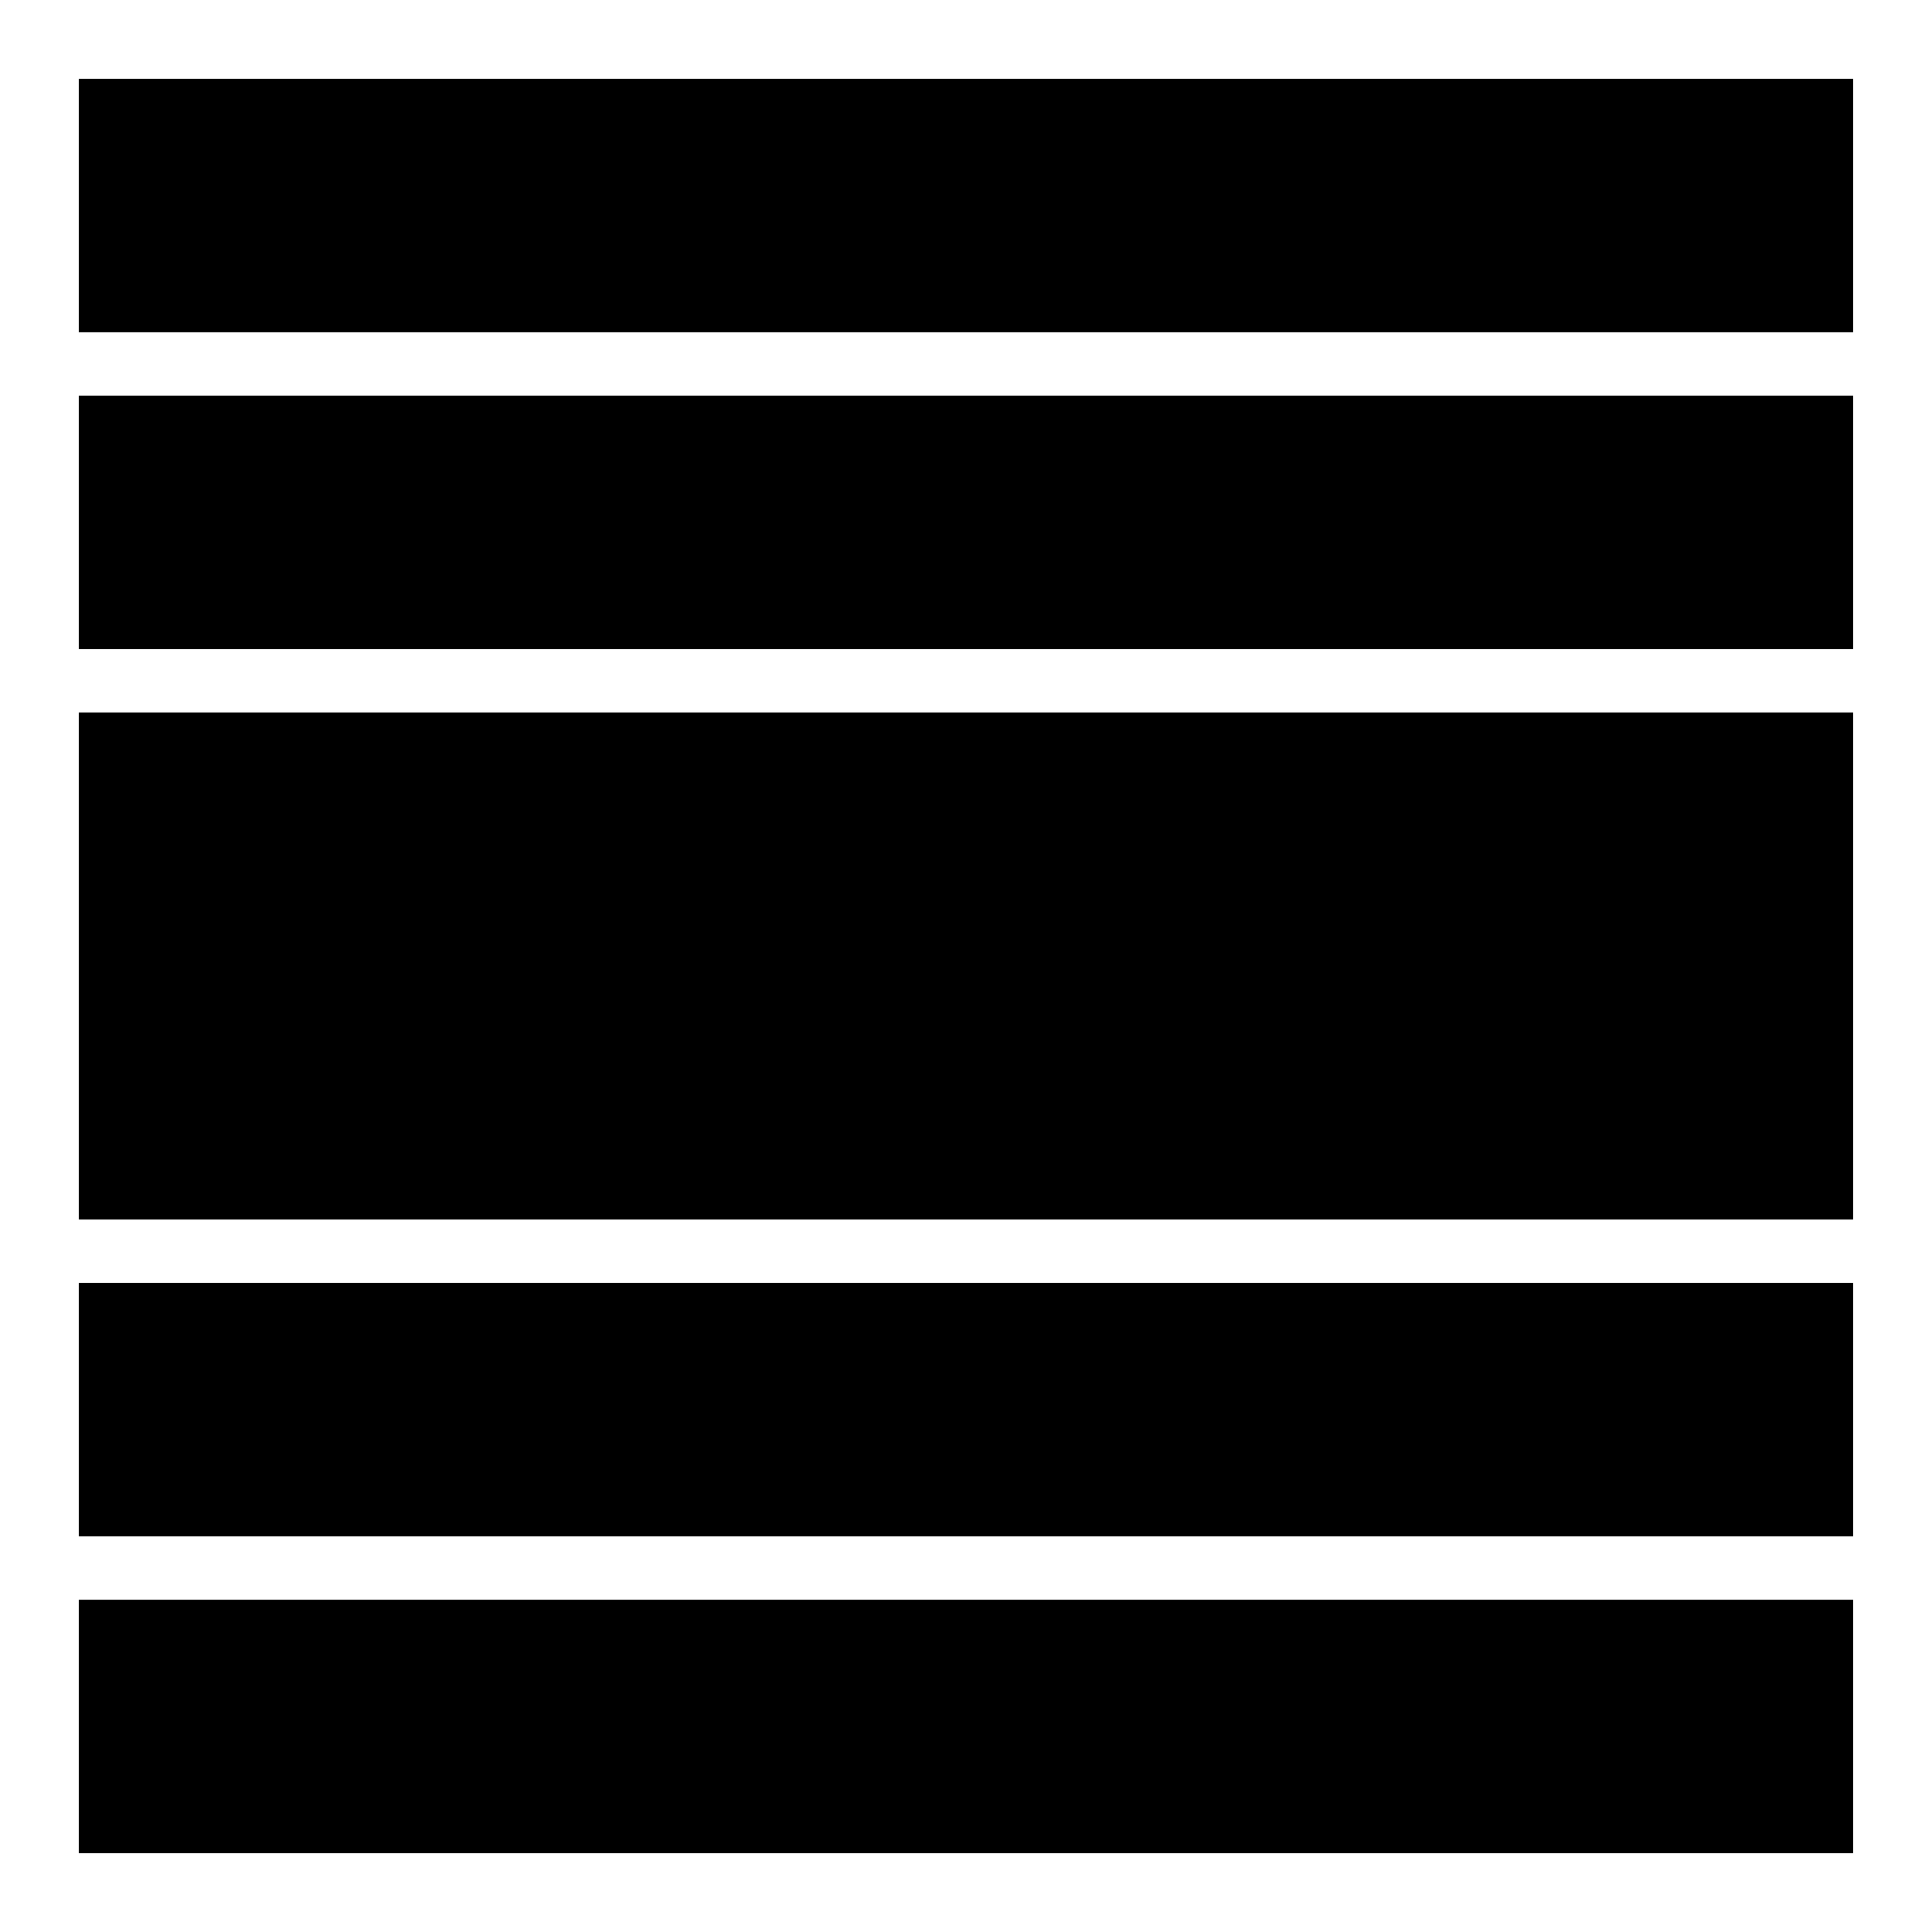
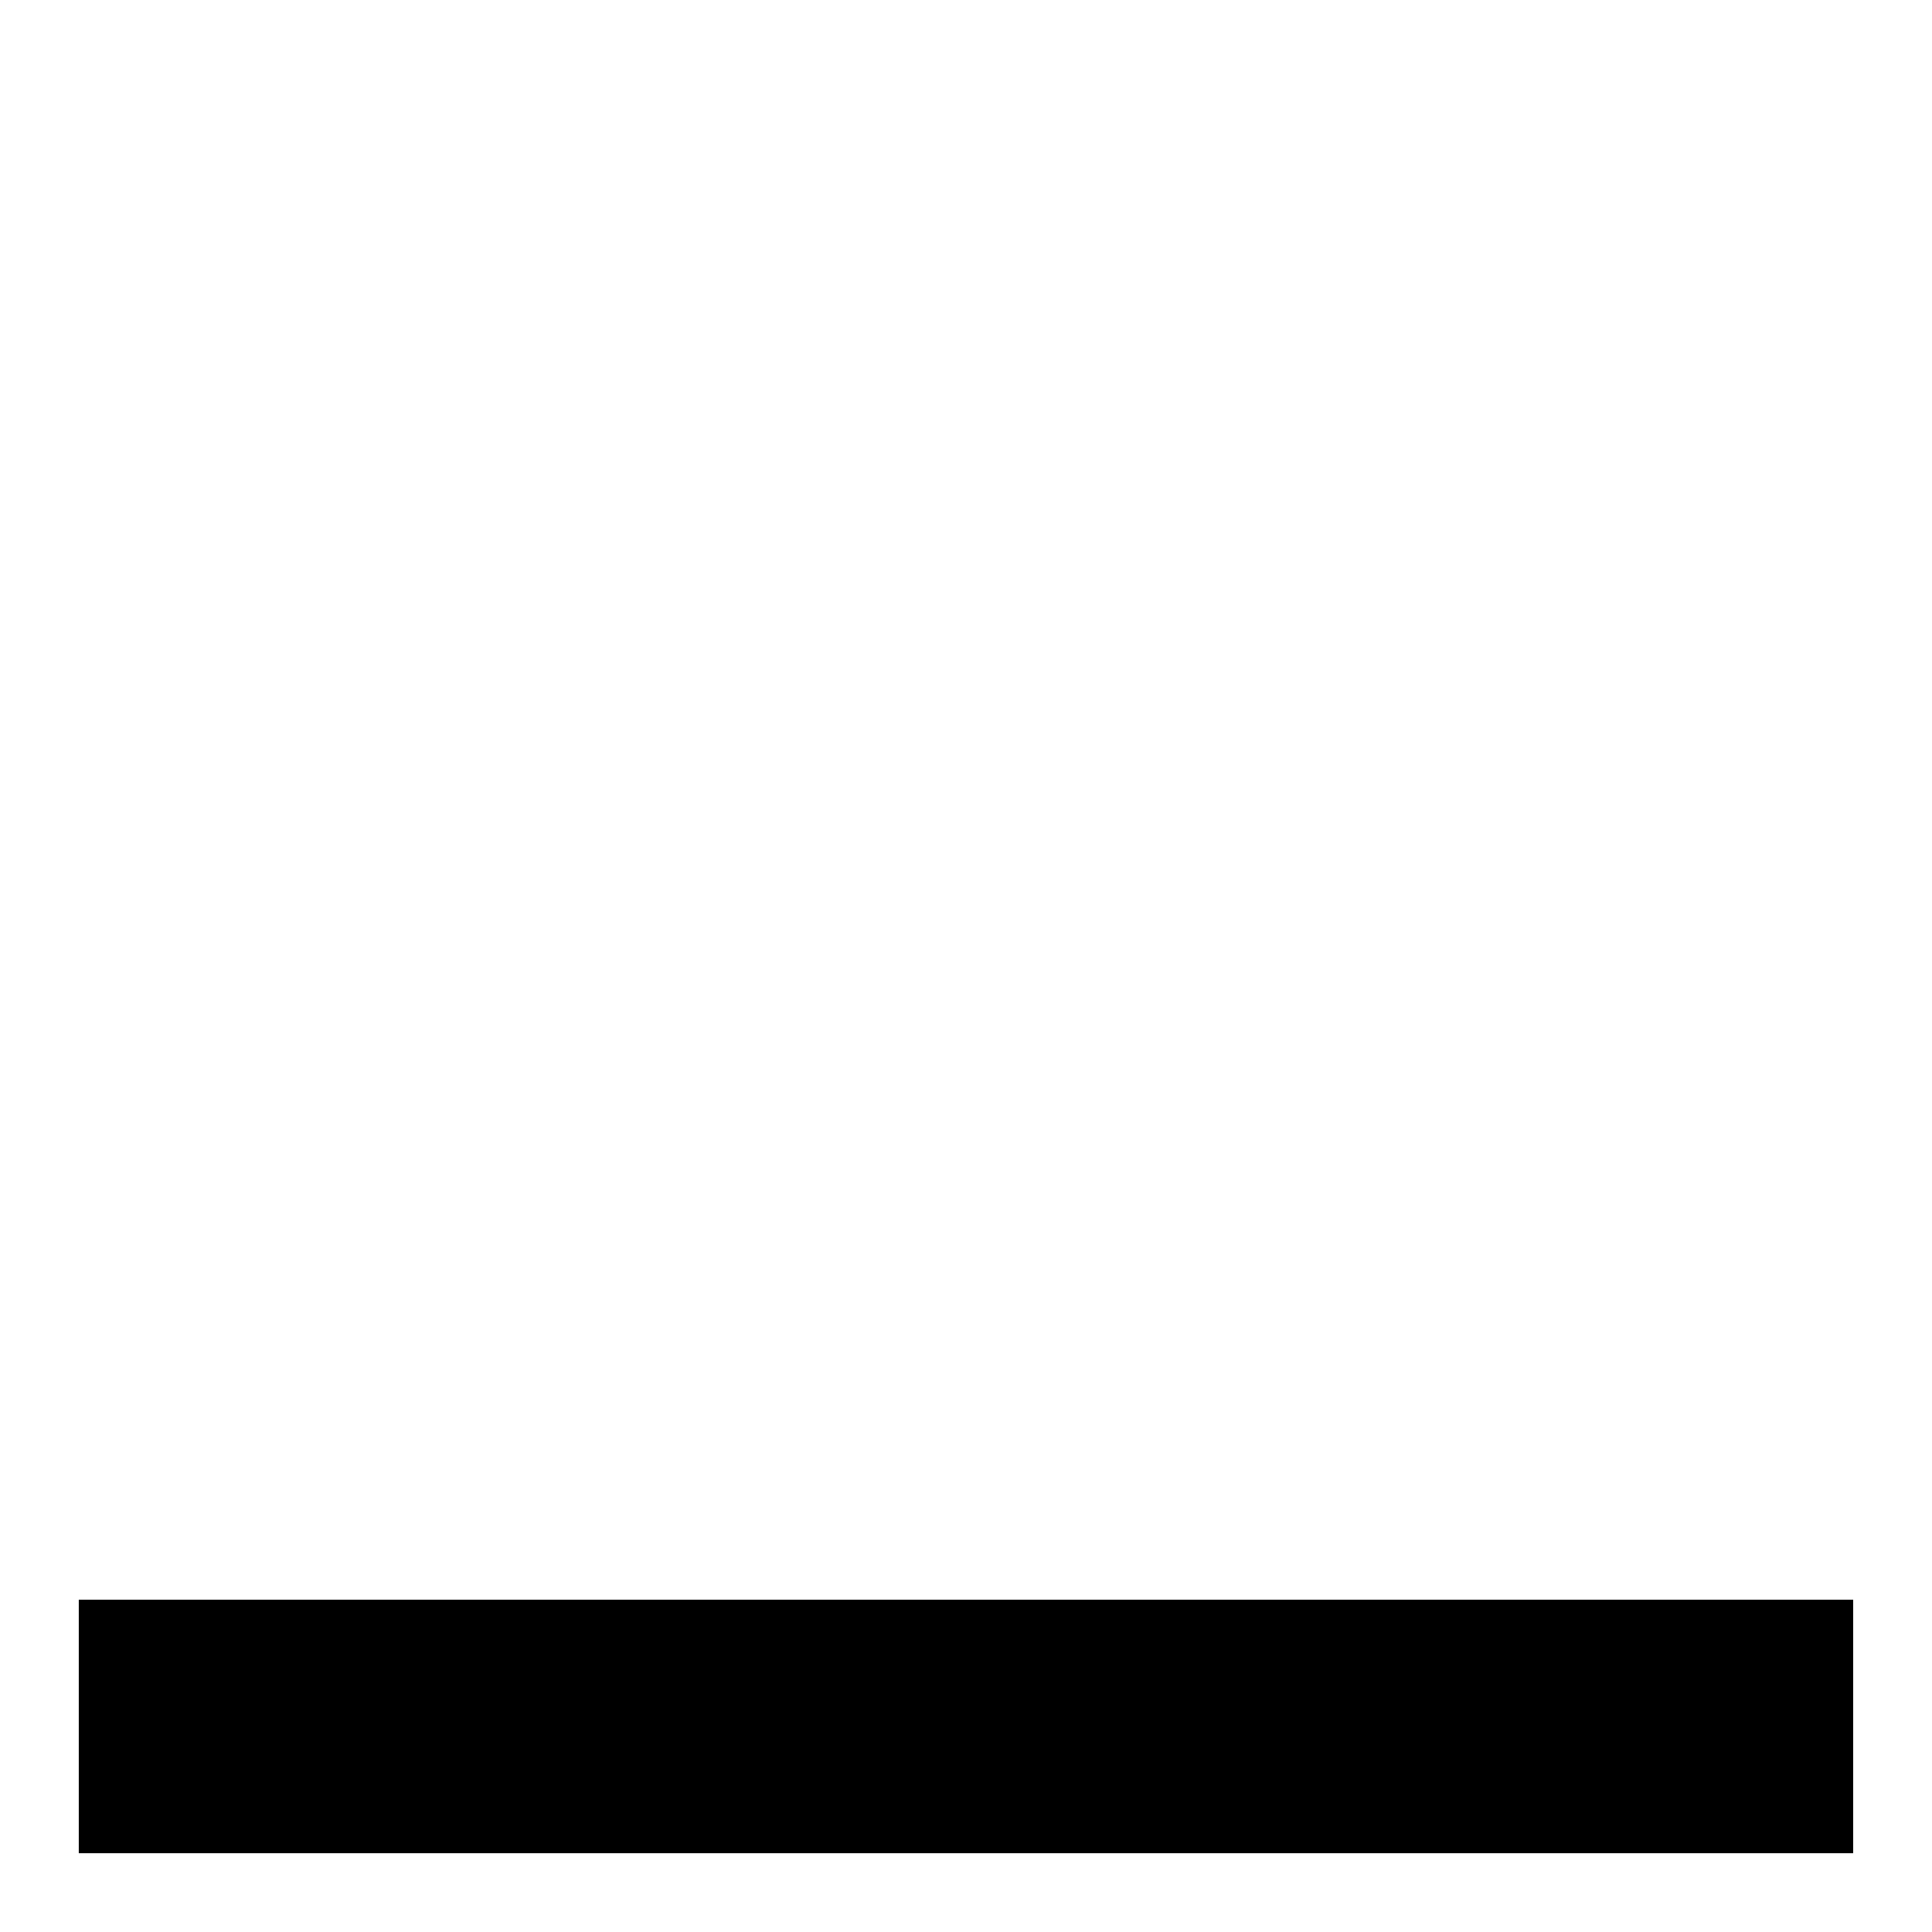
<svg xmlns="http://www.w3.org/2000/svg" fill="#000000" width="800px" height="800px" version="1.1" viewBox="144 144 512 512">
  <g>
-     <path d="m164.88 164.88h470.23v67.18h-470.23z" />
-     <path d="m164.88 248.85h470.23v67.18h-470.23z" />
-     <path d="m164.88 332.82h470.23v134.36h-470.23z" />
-     <path d="m164.88 483.97h470.23v67.18h-470.23z" />
-     <path d="m164.88 567.94h470.23v67.18h-470.23z" />
+     <path d="m164.88 567.94h470.23v67.18h-470.23" />
  </g>
</svg>